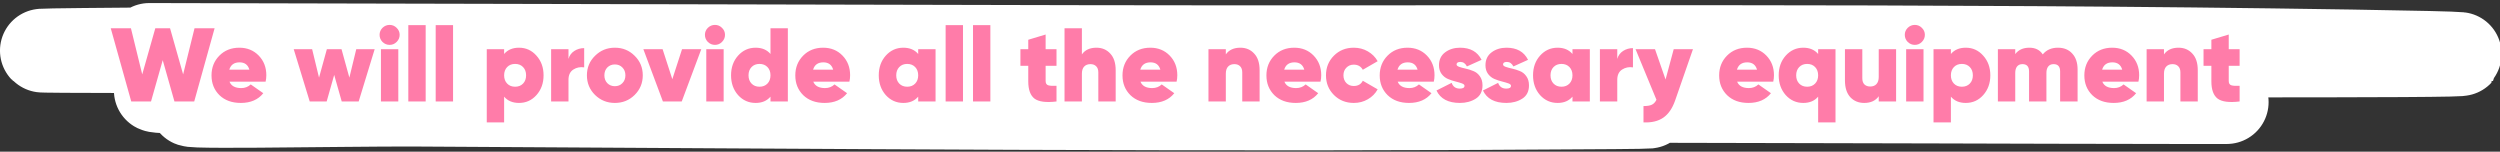
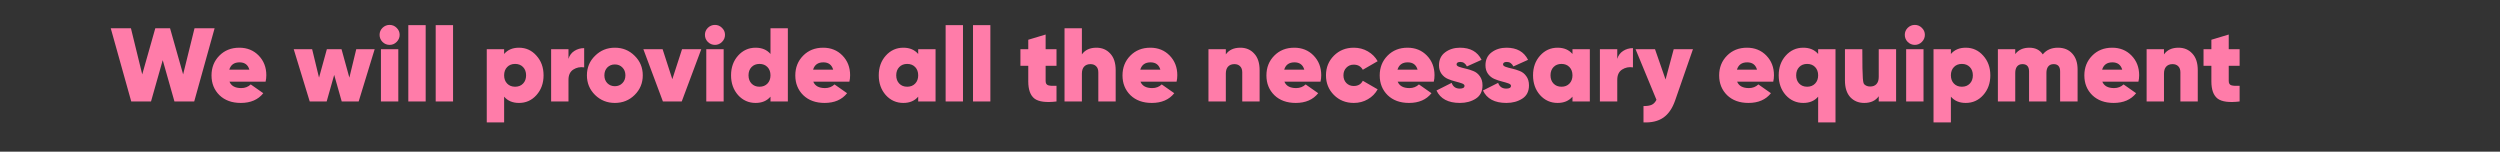
<svg xmlns="http://www.w3.org/2000/svg" width="478" height="29" viewBox="0 0 478 29" fill="none">
  <rect x="0" y="0" width="478" height="29" fill="#333333" stroke="none" />
-   <path d="M28.547 8.583C87.931 8.718 147.315 8.854 206.7 8.989C287.335 9.174 368.877 8.536 449.46 9.823C554.156 11.496 239.787 10.071 134.946 9.832C95.285 9.741 -23.648 9.961 15.964 9.532C69.014 8.958 122.578 9.391 175.674 9.45C190.439 9.466 227.449 9.515 245.506 9.609C254.907 9.658 265.337 9.755 246.998 9.836C184.446 10.114 121.815 9.802 59.249 9.659C52.924 9.645 46.597 9.603 40.272 9.616C24.139 9.648 72.542 9.741 88.675 9.838C152.246 10.22 216.427 10.444 279.723 12.342C343.344 14.249 151.703 12.067 87.815 12.826C0.74 13.861 436.383 15.423 349.228 15.966C291.345 16.326 233.346 16.041 175.445 15.96C170.975 15.954 116.874 15.837 105.719 16.025C98.307 16.15 120.264 16.937 127.679 17.081C196.215 18.409 264.999 18.847 333.655 19.228C372.566 19.444 450.771 19.549 417.88 19.532C399.103 19.522 385.824 19.459 369.797 19.422C312.403 19.291 255.008 19.142 197.614 19.029C181.551 18.997 133.842 17.974 149.424 19.031C168.735 20.341 189.224 19.418 209.128 19.558C242.292 19.793 341.743 20.252 308.597 20.512C232.387 21.111 155.72 20.437 79.483 20.017C65.976 19.943 26.153 20.791 38.97 19.701C49.929 18.769 62.069 19.726 73.62 19.752C120.063 19.858 166.533 20.038 212.965 19.819C217.445 19.797 221.936 19.806 226.399 19.71C234.187 19.542 210.763 19.574 202.944 19.544C152.706 19.353 102.332 19.245 52.193 18.194C45.101 18.046 24.147 17.404 31.193 17.168C39.598 16.887 65.039 16.856 56.568 16.723C48.634 16.598 39.633 16.966 31.941 16.304C25.554 15.753 44.854 15.18 51.561 15.175C159 15.096 266.516 15.665 373.963 15.911" stroke="white" stroke-width="16" stroke-linecap="round" />
-   <path d="M25.094 19.401L21.174 5.401H25.034L27.194 14.221L29.694 5.401H32.514L35.014 14.221L37.194 5.401H41.034L37.134 19.401H33.354L31.114 11.501L28.874 19.401H25.094ZM43.881 15.621C44.214 16.434 44.961 16.841 46.121 16.841C46.841 16.841 47.448 16.608 47.941 16.141L50.341 17.821C49.354 19.061 47.921 19.681 46.041 19.681C44.348 19.681 42.988 19.188 41.961 18.201C40.948 17.201 40.441 15.941 40.441 14.421C40.441 12.914 40.941 11.654 41.941 10.641C42.941 9.628 44.214 9.121 45.761 9.121C47.254 9.121 48.488 9.621 49.461 10.621C50.434 11.621 50.921 12.874 50.921 14.381C50.921 14.821 50.874 15.234 50.781 15.621H43.881ZM43.841 13.321H47.681C47.414 12.387 46.788 11.921 45.801 11.921C44.774 11.921 44.121 12.387 43.841 13.321ZM68.118 9.401H71.638L68.578 19.401H65.338L63.898 14.321L62.458 19.401H59.218L56.158 9.401H59.678L60.998 14.841L62.498 9.401H65.298L66.798 14.841L68.118 9.401ZM75.835 8.021C75.462 8.394 75.015 8.581 74.495 8.581C73.975 8.581 73.522 8.394 73.135 8.021C72.762 7.634 72.575 7.181 72.575 6.661C72.575 6.141 72.762 5.694 73.135 5.321C73.522 4.948 73.975 4.761 74.495 4.761C75.015 4.761 75.462 4.948 75.835 5.321C76.222 5.694 76.415 6.141 76.415 6.661C76.415 7.181 76.222 7.634 75.835 8.021ZM72.835 19.401V9.401H76.155V19.401H72.835ZM78.069 19.401V4.801H81.389V19.401H78.069ZM83.304 19.401V4.801H86.624V19.401H83.304ZM99.229 9.121C100.563 9.121 101.676 9.628 102.569 10.641C103.476 11.641 103.929 12.894 103.929 14.401C103.929 15.908 103.476 17.168 102.569 18.181C101.676 19.181 100.563 19.681 99.229 19.681C98.016 19.681 97.069 19.281 96.389 18.481V23.401H93.069V9.401H96.389V10.321C97.069 9.521 98.016 9.121 99.229 9.121ZM96.969 15.981C97.356 16.381 97.863 16.581 98.489 16.581C99.116 16.581 99.623 16.381 100.009 15.981C100.396 15.581 100.589 15.054 100.589 14.401C100.589 13.748 100.396 13.221 100.009 12.821C99.623 12.421 99.116 12.221 98.489 12.221C97.863 12.221 97.356 12.421 96.969 12.821C96.583 13.221 96.389 13.748 96.389 14.401C96.389 15.054 96.583 15.581 96.969 15.981ZM108.694 11.261C108.881 10.607 109.254 10.101 109.814 9.741C110.374 9.381 111.001 9.201 111.694 9.201V12.881C110.934 12.761 110.241 12.901 109.614 13.301C109.001 13.701 108.694 14.354 108.694 15.261V19.401H105.374V9.401H108.694V11.261ZM117.558 19.681C116.078 19.681 114.818 19.174 113.778 18.161C112.738 17.134 112.218 15.881 112.218 14.401C112.218 12.921 112.738 11.674 113.778 10.661C114.818 9.634 116.078 9.121 117.558 9.121C119.052 9.121 120.312 9.634 121.338 10.661C122.378 11.674 122.898 12.921 122.898 14.401C122.898 15.881 122.378 17.134 121.338 18.161C120.312 19.174 119.052 19.681 117.558 19.681ZM117.558 16.481C118.145 16.481 118.625 16.288 118.998 15.901C119.385 15.514 119.578 15.014 119.578 14.401C119.578 13.787 119.385 13.287 118.998 12.901C118.625 12.514 118.145 12.321 117.558 12.321C116.985 12.321 116.505 12.514 116.118 12.901C115.745 13.287 115.558 13.787 115.558 14.401C115.558 15.014 115.745 15.514 116.118 15.901C116.505 16.288 116.985 16.481 117.558 16.481ZM130.408 9.401H134.088L130.348 19.401H126.748L123.008 9.401H126.688L128.548 15.141L130.408 9.401ZM138.042 8.021C137.669 8.394 137.222 8.581 136.702 8.581C136.182 8.581 135.729 8.394 135.342 8.021C134.969 7.634 134.782 7.181 134.782 6.661C134.782 6.141 134.969 5.694 135.342 5.321C135.729 4.948 136.182 4.761 136.702 4.761C137.222 4.761 137.669 4.948 138.042 5.321C138.429 5.694 138.622 6.141 138.622 6.661C138.622 7.181 138.429 7.634 138.042 8.021ZM135.042 19.401V9.401H138.362V19.401H135.042ZM147.317 5.401H150.637V19.401H147.317V18.481C146.637 19.281 145.69 19.681 144.477 19.681C143.144 19.681 142.024 19.181 141.117 18.181C140.224 17.168 139.777 15.908 139.777 14.401C139.777 12.894 140.224 11.641 141.117 10.641C142.024 9.628 143.144 9.121 144.477 9.121C145.69 9.121 146.637 9.521 147.317 10.321V5.401ZM143.697 15.981C144.084 16.381 144.59 16.581 145.217 16.581C145.844 16.581 146.35 16.381 146.737 15.981C147.124 15.581 147.317 15.054 147.317 14.401C147.317 13.748 147.124 13.221 146.737 12.821C146.35 12.421 145.844 12.221 145.217 12.221C144.59 12.221 144.084 12.421 143.697 12.821C143.31 13.221 143.117 13.748 143.117 14.401C143.117 15.054 143.31 15.581 143.697 15.981ZM155.502 15.621C155.835 16.434 156.582 16.841 157.742 16.841C158.462 16.841 159.069 16.608 159.562 16.141L161.962 17.821C160.975 19.061 159.542 19.681 157.662 19.681C155.969 19.681 154.609 19.188 153.582 18.201C152.569 17.201 152.062 15.941 152.062 14.421C152.062 12.914 152.562 11.654 153.562 10.641C154.562 9.628 155.835 9.121 157.382 9.121C158.875 9.121 160.109 9.621 161.082 10.621C162.055 11.621 162.542 12.874 162.542 14.381C162.542 14.821 162.495 15.234 162.402 15.621H155.502ZM155.462 13.321H159.302C159.035 12.387 158.409 11.921 157.422 11.921C156.395 11.921 155.742 12.387 155.462 13.321ZM175.559 9.401H178.879V19.401H175.559V18.481C174.879 19.281 173.932 19.681 172.719 19.681C171.386 19.681 170.266 19.181 169.359 18.181C168.466 17.168 168.019 15.908 168.019 14.401C168.019 12.894 168.466 11.641 169.359 10.641C170.266 9.628 171.386 9.121 172.719 9.121C173.932 9.121 174.879 9.521 175.559 10.321V9.401ZM171.939 15.981C172.326 16.381 172.832 16.581 173.459 16.581C174.086 16.581 174.592 16.381 174.979 15.981C175.366 15.581 175.559 15.054 175.559 14.401C175.559 13.748 175.366 13.221 174.979 12.821C174.592 12.421 174.086 12.221 173.459 12.221C172.832 12.221 172.326 12.421 171.939 12.821C171.552 13.221 171.359 13.748 171.359 14.401C171.359 15.054 171.552 15.581 171.939 15.981ZM180.804 19.401V4.801H184.124V19.401H180.804ZM186.038 19.401V4.801H189.358V19.401H186.038ZM202.004 12.581H199.924V15.481C199.924 15.921 200.084 16.194 200.404 16.301C200.724 16.407 201.257 16.441 202.004 16.401V19.401C200.017 19.641 198.617 19.461 197.804 18.861C197.004 18.247 196.604 17.148 196.604 15.561V12.581H195.104V9.401H196.604V7.601L199.924 6.601V9.401H202.004V12.581ZM209.638 9.121C210.718 9.121 211.598 9.494 212.278 10.241C212.971 10.974 213.318 12.034 213.318 13.421V19.401H209.998V13.841C209.998 13.321 209.858 12.928 209.578 12.661C209.311 12.394 208.951 12.261 208.498 12.261C207.978 12.261 207.571 12.421 207.278 12.741C206.998 13.047 206.858 13.494 206.858 14.081V19.401H203.538V5.401H206.858V10.401C207.458 9.548 208.385 9.121 209.638 9.121ZM218.061 15.621C218.394 16.434 219.141 16.841 220.301 16.841C221.021 16.841 221.627 16.608 222.121 16.141L224.521 17.821C223.534 19.061 222.101 19.681 220.221 19.681C218.527 19.681 217.167 19.188 216.141 18.201C215.127 17.201 214.621 15.941 214.621 14.421C214.621 12.914 215.121 11.654 216.121 10.641C217.121 9.628 218.394 9.121 219.941 9.121C221.434 9.121 222.667 9.621 223.641 10.621C224.614 11.621 225.101 12.874 225.101 14.381C225.101 14.821 225.054 15.234 224.961 15.621H218.061ZM218.021 13.321H221.861C221.594 12.387 220.967 11.921 219.981 11.921C218.954 11.921 218.301 12.387 218.021 13.321ZM237.158 9.121C238.238 9.121 239.118 9.494 239.798 10.241C240.491 10.974 240.838 12.034 240.838 13.421V19.401H237.518V13.841C237.518 13.321 237.378 12.928 237.098 12.661C236.831 12.394 236.471 12.261 236.018 12.261C235.498 12.261 235.091 12.421 234.798 12.741C234.518 13.047 234.378 13.494 234.378 14.081V19.401H231.058V9.401H234.378V10.401C234.978 9.548 235.904 9.121 237.158 9.121ZM245.58 15.621C245.913 16.434 246.66 16.841 247.82 16.841C248.54 16.841 249.147 16.608 249.64 16.141L252.04 17.821C251.053 19.061 249.62 19.681 247.74 19.681C246.047 19.681 244.687 19.188 243.66 18.201C242.647 17.201 242.14 15.941 242.14 14.421C242.14 12.914 242.64 11.654 243.64 10.641C244.64 9.628 245.913 9.121 247.46 9.121C248.953 9.121 250.187 9.621 251.16 10.621C252.133 11.621 252.62 12.874 252.62 14.381C252.62 14.821 252.573 15.234 252.48 15.621H245.58ZM245.54 13.321H249.38C249.113 12.387 248.487 11.921 247.5 11.921C246.473 11.921 245.82 12.387 245.54 13.321ZM258.847 19.681C257.327 19.681 256.06 19.174 255.047 18.161C254.034 17.148 253.527 15.894 253.527 14.401C253.527 12.908 254.034 11.654 255.047 10.641C256.06 9.628 257.327 9.121 258.847 9.121C259.834 9.121 260.727 9.354 261.527 9.821C262.34 10.287 262.967 10.914 263.407 11.701L260.567 13.341C260.207 12.688 259.627 12.361 258.827 12.361C258.267 12.361 257.8 12.554 257.427 12.941C257.054 13.314 256.867 13.801 256.867 14.401C256.867 15.001 257.054 15.494 257.427 15.881C257.8 16.254 258.267 16.441 258.827 16.441C259.654 16.441 260.234 16.108 260.567 15.441L263.407 17.081C262.967 17.881 262.34 18.514 261.527 18.981C260.727 19.448 259.834 19.681 258.847 19.681ZM267.24 15.621C267.574 16.434 268.32 16.841 269.48 16.841C270.2 16.841 270.807 16.608 271.3 16.141L273.7 17.821C272.714 19.061 271.28 19.681 269.4 19.681C267.707 19.681 266.347 19.188 265.32 18.201C264.307 17.201 263.8 15.941 263.8 14.421C263.8 12.914 264.3 11.654 265.3 10.641C266.3 9.628 267.574 9.121 269.12 9.121C270.614 9.121 271.847 9.621 272.82 10.621C273.794 11.621 274.28 12.874 274.28 14.381C274.28 14.821 274.234 15.234 274.14 15.621H267.24ZM267.2 13.321H271.04C270.774 12.387 270.147 11.921 269.16 11.921C268.134 11.921 267.48 12.387 267.2 13.321ZM278.495 12.321C278.495 12.508 278.662 12.661 278.995 12.781C279.342 12.901 279.755 13.014 280.235 13.121C280.729 13.227 281.215 13.381 281.695 13.581C282.189 13.768 282.602 14.094 282.935 14.561C283.282 15.027 283.455 15.614 283.455 16.321C283.455 17.468 283.029 18.314 282.175 18.861C281.322 19.407 280.309 19.681 279.135 19.681C276.895 19.681 275.402 18.887 274.655 17.301L277.555 15.841C277.809 16.574 278.329 16.941 279.115 16.941C279.715 16.941 280.015 16.761 280.015 16.401C280.015 16.214 279.849 16.061 279.515 15.941C279.182 15.821 278.775 15.701 278.295 15.581C277.815 15.461 277.335 15.301 276.855 15.101C276.375 14.901 275.969 14.581 275.635 14.141C275.302 13.688 275.135 13.134 275.135 12.481C275.135 11.414 275.529 10.588 276.315 10.001C277.102 9.414 278.049 9.121 279.155 9.121C281.129 9.121 282.502 9.894 283.275 11.441L280.475 12.701C280.182 12.127 279.769 11.841 279.235 11.841C278.742 11.841 278.495 12.001 278.495 12.321ZM287.382 12.321C287.382 12.508 287.549 12.661 287.882 12.781C288.229 12.901 288.642 13.014 289.122 13.121C289.616 13.227 290.102 13.381 290.582 13.581C291.076 13.768 291.489 14.094 291.822 14.561C292.169 15.027 292.342 15.614 292.342 16.321C292.342 17.468 291.916 18.314 291.062 18.861C290.209 19.407 289.196 19.681 288.022 19.681C285.782 19.681 284.289 18.887 283.542 17.301L286.442 15.841C286.696 16.574 287.216 16.941 288.002 16.941C288.602 16.941 288.902 16.761 288.902 16.401C288.902 16.214 288.736 16.061 288.402 15.941C288.069 15.821 287.662 15.701 287.182 15.581C286.702 15.461 286.222 15.301 285.742 15.101C285.262 14.901 284.856 14.581 284.522 14.141C284.189 13.688 284.022 13.134 284.022 12.481C284.022 11.414 284.416 10.588 285.202 10.001C285.989 9.414 286.936 9.121 288.042 9.121C290.016 9.121 291.389 9.894 292.162 11.441L289.362 12.701C289.069 12.127 288.656 11.841 288.122 11.841C287.629 11.841 287.382 12.001 287.382 12.321ZM300.657 9.401H303.977V19.401H300.657V18.481C299.977 19.281 299.03 19.681 297.817 19.681C296.483 19.681 295.363 19.181 294.457 18.181C293.563 17.168 293.117 15.908 293.117 14.401C293.117 12.894 293.563 11.641 294.457 10.641C295.363 9.628 296.483 9.121 297.817 9.121C299.03 9.121 299.977 9.521 300.657 10.321V9.401ZM297.037 15.981C297.423 16.381 297.93 16.581 298.557 16.581C299.183 16.581 299.69 16.381 300.077 15.981C300.463 15.581 300.657 15.054 300.657 14.401C300.657 13.748 300.463 13.221 300.077 12.821C299.69 12.421 299.183 12.221 298.557 12.221C297.93 12.221 297.423 12.421 297.037 12.821C296.65 13.221 296.457 13.748 296.457 14.401C296.457 15.054 296.65 15.581 297.037 15.981ZM309.221 11.261C309.408 10.607 309.781 10.101 310.341 9.741C310.901 9.381 311.528 9.201 312.221 9.201V12.881C311.461 12.761 310.768 12.901 310.141 13.301C309.528 13.701 309.221 14.354 309.221 15.261V19.401H305.901V9.401H309.221V11.261ZM320.015 9.401H323.695L320.275 19.241C319.742 20.747 318.988 21.834 318.015 22.501C317.042 23.168 315.782 23.468 314.235 23.401V20.281C314.942 20.281 315.475 20.194 315.835 20.021C316.195 19.848 316.488 19.534 316.715 19.081L312.715 9.401H316.435L318.455 15.201L320.015 9.401ZM332.143 15.621C332.476 16.434 333.223 16.841 334.383 16.841C335.103 16.841 335.709 16.608 336.203 16.141L338.603 17.821C337.616 19.061 336.183 19.681 334.303 19.681C332.609 19.681 331.249 19.188 330.223 18.201C329.209 17.201 328.703 15.941 328.703 14.421C328.703 12.914 329.203 11.654 330.203 10.641C331.203 9.628 332.476 9.121 334.023 9.121C335.516 9.121 336.749 9.621 337.723 10.621C338.696 11.621 339.183 12.874 339.183 14.381C339.183 14.821 339.136 15.234 339.043 15.621H332.143ZM332.103 13.321H335.943C335.676 12.387 335.049 11.921 334.063 11.921C333.036 11.921 332.383 12.387 332.103 13.321ZM347.629 9.401H350.949V23.401H347.629V18.481C346.949 19.281 346.003 19.681 344.789 19.681C343.456 19.681 342.336 19.181 341.429 18.181C340.536 17.168 340.089 15.908 340.089 14.401C340.089 12.894 340.536 11.641 341.429 10.641C342.336 9.628 343.456 9.121 344.789 9.121C346.003 9.121 346.949 9.521 347.629 10.321V9.401ZM344.009 15.981C344.396 16.381 344.903 16.581 345.529 16.581C346.156 16.581 346.663 16.381 347.049 15.981C347.436 15.581 347.629 15.054 347.629 14.401C347.629 13.748 347.436 13.221 347.049 12.821C346.663 12.421 346.156 12.221 345.529 12.221C344.903 12.221 344.396 12.421 344.009 12.821C343.623 13.221 343.429 13.748 343.429 14.401C343.429 15.054 343.623 15.581 344.009 15.981ZM359.214 9.401H362.534V19.401H359.214V18.401C358.614 19.254 357.687 19.681 356.434 19.681C355.354 19.681 354.467 19.314 353.774 18.581C353.094 17.834 352.754 16.767 352.754 15.381V9.401H356.074V14.961C356.074 15.481 356.207 15.874 356.474 16.141C356.754 16.407 357.121 16.541 357.574 16.541C358.094 16.541 358.494 16.387 358.774 16.081C359.067 15.761 359.214 15.307 359.214 14.721V9.401ZM367.456 8.021C367.083 8.394 366.636 8.581 366.116 8.581C365.596 8.581 365.143 8.394 364.756 8.021C364.383 7.634 364.196 7.181 364.196 6.661C364.196 6.141 364.383 5.694 364.756 5.321C365.143 4.948 365.596 4.761 366.116 4.761C366.636 4.761 367.083 4.948 367.456 5.321C367.843 5.694 368.036 6.141 368.036 6.661C368.036 7.181 367.843 7.634 367.456 8.021ZM364.456 19.401V9.401H367.776V19.401H364.456ZM375.85 9.121C377.184 9.121 378.297 9.628 379.19 10.641C380.097 11.641 380.55 12.894 380.55 14.401C380.55 15.908 380.097 17.168 379.19 18.181C378.297 19.181 377.184 19.681 375.85 19.681C374.637 19.681 373.69 19.281 373.01 18.481V23.401H369.69V9.401H373.01V10.321C373.69 9.521 374.637 9.121 375.85 9.121ZM373.59 15.981C373.977 16.381 374.484 16.581 375.11 16.581C375.737 16.581 376.244 16.381 376.63 15.981C377.017 15.581 377.21 15.054 377.21 14.401C377.21 13.748 377.017 13.221 376.63 12.821C376.244 12.421 375.737 12.221 375.11 12.221C374.484 12.221 373.977 12.421 373.59 12.821C373.204 13.221 373.01 13.748 373.01 14.401C373.01 15.054 373.204 15.581 373.59 15.981ZM393.475 9.121C394.635 9.121 395.548 9.494 396.215 10.241C396.895 10.974 397.235 11.988 397.235 13.281V19.401H393.895V13.661C393.895 12.727 393.482 12.261 392.655 12.261C392.202 12.261 391.855 12.414 391.615 12.721C391.388 13.014 391.275 13.421 391.275 13.941V19.401H387.955V13.661C387.955 12.727 387.535 12.261 386.695 12.261C386.242 12.261 385.895 12.414 385.655 12.721C385.428 13.014 385.315 13.421 385.315 13.941V19.401H381.995V9.401H385.315V10.341C385.928 9.528 386.828 9.121 388.015 9.121C389.162 9.121 390.015 9.548 390.575 10.401C391.268 9.548 392.235 9.121 393.475 9.121ZM401.967 15.621C402.3 16.434 403.047 16.841 404.207 16.841C404.927 16.841 405.534 16.608 406.027 16.141L408.427 17.821C407.44 19.061 406.007 19.681 404.127 19.681C402.434 19.681 401.074 19.188 400.047 18.201C399.034 17.201 398.527 15.941 398.527 14.421C398.527 12.914 399.027 11.654 400.027 10.641C401.027 9.628 402.3 9.121 403.847 9.121C405.34 9.121 406.574 9.621 407.547 10.621C408.52 11.621 409.007 12.874 409.007 14.381C409.007 14.821 408.96 15.234 408.867 15.621H401.967ZM401.927 13.321H405.767C405.5 12.387 404.874 11.921 403.887 11.921C402.86 11.921 402.207 12.387 401.927 13.321ZM416.533 9.121C417.613 9.121 418.493 9.494 419.173 10.241C419.866 10.974 420.213 12.034 420.213 13.421V19.401H416.893V13.841C416.893 13.321 416.753 12.928 416.473 12.661C416.206 12.394 415.846 12.261 415.393 12.261C414.873 12.261 414.466 12.421 414.173 12.741C413.893 13.047 413.753 13.494 413.753 14.081V19.401H410.433V9.401H413.753V10.401C414.353 9.548 415.279 9.121 416.533 9.121ZM428.215 12.581H426.135V15.481C426.135 15.921 426.295 16.194 426.615 16.301C426.935 16.407 427.468 16.441 428.215 16.401V19.401C426.228 19.641 424.828 19.461 424.015 18.861C423.215 18.247 422.815 17.148 422.815 15.561V12.581H421.315V9.401H422.815V7.601L426.135 6.601V9.401H428.215V12.581Z" fill="#FF7CA9" />
+   <path d="M25.094 19.401L21.174 5.401H25.034L27.194 14.221L29.694 5.401H32.514L35.014 14.221L37.194 5.401H41.034L37.134 19.401H33.354L31.114 11.501L28.874 19.401H25.094ZM43.881 15.621C44.214 16.434 44.961 16.841 46.121 16.841C46.841 16.841 47.448 16.608 47.941 16.141L50.341 17.821C49.354 19.061 47.921 19.681 46.041 19.681C44.348 19.681 42.988 19.188 41.961 18.201C40.948 17.201 40.441 15.941 40.441 14.421C40.441 12.914 40.941 11.654 41.941 10.641C42.941 9.628 44.214 9.121 45.761 9.121C47.254 9.121 48.488 9.621 49.461 10.621C50.434 11.621 50.921 12.874 50.921 14.381C50.921 14.821 50.874 15.234 50.781 15.621H43.881ZM43.841 13.321H47.681C47.414 12.387 46.788 11.921 45.801 11.921C44.774 11.921 44.121 12.387 43.841 13.321ZM68.118 9.401H71.638L68.578 19.401H65.338L63.898 14.321L62.458 19.401H59.218L56.158 9.401H59.678L60.998 14.841L62.498 9.401H65.298L66.798 14.841L68.118 9.401ZM75.835 8.021C75.462 8.394 75.015 8.581 74.495 8.581C73.975 8.581 73.522 8.394 73.135 8.021C72.762 7.634 72.575 7.181 72.575 6.661C72.575 6.141 72.762 5.694 73.135 5.321C73.522 4.948 73.975 4.761 74.495 4.761C75.015 4.761 75.462 4.948 75.835 5.321C76.222 5.694 76.415 6.141 76.415 6.661C76.415 7.181 76.222 7.634 75.835 8.021ZM72.835 19.401V9.401H76.155V19.401H72.835ZM78.069 19.401V4.801H81.389V19.401H78.069ZM83.304 19.401V4.801H86.624V19.401H83.304ZM99.229 9.121C100.563 9.121 101.676 9.628 102.569 10.641C103.476 11.641 103.929 12.894 103.929 14.401C103.929 15.908 103.476 17.168 102.569 18.181C101.676 19.181 100.563 19.681 99.229 19.681C98.016 19.681 97.069 19.281 96.389 18.481V23.401H93.069V9.401H96.389V10.321C97.069 9.521 98.016 9.121 99.229 9.121ZM96.969 15.981C97.356 16.381 97.863 16.581 98.489 16.581C99.116 16.581 99.623 16.381 100.009 15.981C100.396 15.581 100.589 15.054 100.589 14.401C100.589 13.748 100.396 13.221 100.009 12.821C99.623 12.421 99.116 12.221 98.489 12.221C97.863 12.221 97.356 12.421 96.969 12.821C96.583 13.221 96.389 13.748 96.389 14.401C96.389 15.054 96.583 15.581 96.969 15.981ZM108.694 11.261C108.881 10.607 109.254 10.101 109.814 9.741C110.374 9.381 111.001 9.201 111.694 9.201V12.881C110.934 12.761 110.241 12.901 109.614 13.301C109.001 13.701 108.694 14.354 108.694 15.261V19.401H105.374V9.401H108.694V11.261ZM117.558 19.681C116.078 19.681 114.818 19.174 113.778 18.161C112.738 17.134 112.218 15.881 112.218 14.401C112.218 12.921 112.738 11.674 113.778 10.661C114.818 9.634 116.078 9.121 117.558 9.121C119.052 9.121 120.312 9.634 121.338 10.661C122.378 11.674 122.898 12.921 122.898 14.401C122.898 15.881 122.378 17.134 121.338 18.161C120.312 19.174 119.052 19.681 117.558 19.681ZM117.558 16.481C118.145 16.481 118.625 16.288 118.998 15.901C119.385 15.514 119.578 15.014 119.578 14.401C119.578 13.787 119.385 13.287 118.998 12.901C118.625 12.514 118.145 12.321 117.558 12.321C116.985 12.321 116.505 12.514 116.118 12.901C115.745 13.287 115.558 13.787 115.558 14.401C115.558 15.014 115.745 15.514 116.118 15.901C116.505 16.288 116.985 16.481 117.558 16.481ZM130.408 9.401H134.088L130.348 19.401H126.748L123.008 9.401H126.688L128.548 15.141L130.408 9.401ZM138.042 8.021C137.669 8.394 137.222 8.581 136.702 8.581C136.182 8.581 135.729 8.394 135.342 8.021C134.969 7.634 134.782 7.181 134.782 6.661C134.782 6.141 134.969 5.694 135.342 5.321C135.729 4.948 136.182 4.761 136.702 4.761C137.222 4.761 137.669 4.948 138.042 5.321C138.429 5.694 138.622 6.141 138.622 6.661C138.622 7.181 138.429 7.634 138.042 8.021ZM135.042 19.401V9.401H138.362V19.401H135.042ZM147.317 5.401H150.637V19.401H147.317V18.481C146.637 19.281 145.69 19.681 144.477 19.681C143.144 19.681 142.024 19.181 141.117 18.181C140.224 17.168 139.777 15.908 139.777 14.401C139.777 12.894 140.224 11.641 141.117 10.641C142.024 9.628 143.144 9.121 144.477 9.121C145.69 9.121 146.637 9.521 147.317 10.321V5.401ZM143.697 15.981C144.084 16.381 144.59 16.581 145.217 16.581C145.844 16.581 146.35 16.381 146.737 15.981C147.124 15.581 147.317 15.054 147.317 14.401C147.317 13.748 147.124 13.221 146.737 12.821C146.35 12.421 145.844 12.221 145.217 12.221C144.59 12.221 144.084 12.421 143.697 12.821C143.31 13.221 143.117 13.748 143.117 14.401C143.117 15.054 143.31 15.581 143.697 15.981ZM155.502 15.621C155.835 16.434 156.582 16.841 157.742 16.841C158.462 16.841 159.069 16.608 159.562 16.141L161.962 17.821C160.975 19.061 159.542 19.681 157.662 19.681C155.969 19.681 154.609 19.188 153.582 18.201C152.569 17.201 152.062 15.941 152.062 14.421C152.062 12.914 152.562 11.654 153.562 10.641C154.562 9.628 155.835 9.121 157.382 9.121C158.875 9.121 160.109 9.621 161.082 10.621C162.055 11.621 162.542 12.874 162.542 14.381C162.542 14.821 162.495 15.234 162.402 15.621H155.502ZM155.462 13.321H159.302C159.035 12.387 158.409 11.921 157.422 11.921C156.395 11.921 155.742 12.387 155.462 13.321ZM175.559 9.401H178.879V19.401H175.559V18.481C174.879 19.281 173.932 19.681 172.719 19.681C171.386 19.681 170.266 19.181 169.359 18.181C168.466 17.168 168.019 15.908 168.019 14.401C168.019 12.894 168.466 11.641 169.359 10.641C170.266 9.628 171.386 9.121 172.719 9.121C173.932 9.121 174.879 9.521 175.559 10.321V9.401ZM171.939 15.981C172.326 16.381 172.832 16.581 173.459 16.581C174.086 16.581 174.592 16.381 174.979 15.981C175.366 15.581 175.559 15.054 175.559 14.401C175.559 13.748 175.366 13.221 174.979 12.821C174.592 12.421 174.086 12.221 173.459 12.221C172.832 12.221 172.326 12.421 171.939 12.821C171.552 13.221 171.359 13.748 171.359 14.401C171.359 15.054 171.552 15.581 171.939 15.981ZM180.804 19.401V4.801H184.124V19.401H180.804ZM186.038 19.401V4.801H189.358V19.401H186.038ZM202.004 12.581H199.924V15.481C199.924 15.921 200.084 16.194 200.404 16.301C200.724 16.407 201.257 16.441 202.004 16.401V19.401C200.017 19.641 198.617 19.461 197.804 18.861C197.004 18.247 196.604 17.148 196.604 15.561V12.581H195.104V9.401H196.604V7.601L199.924 6.601V9.401H202.004V12.581ZM209.638 9.121C210.718 9.121 211.598 9.494 212.278 10.241C212.971 10.974 213.318 12.034 213.318 13.421V19.401H209.998V13.841C209.998 13.321 209.858 12.928 209.578 12.661C209.311 12.394 208.951 12.261 208.498 12.261C207.978 12.261 207.571 12.421 207.278 12.741C206.998 13.047 206.858 13.494 206.858 14.081V19.401H203.538V5.401H206.858V10.401C207.458 9.548 208.385 9.121 209.638 9.121ZM218.061 15.621C218.394 16.434 219.141 16.841 220.301 16.841C221.021 16.841 221.627 16.608 222.121 16.141L224.521 17.821C223.534 19.061 222.101 19.681 220.221 19.681C218.527 19.681 217.167 19.188 216.141 18.201C215.127 17.201 214.621 15.941 214.621 14.421C214.621 12.914 215.121 11.654 216.121 10.641C217.121 9.628 218.394 9.121 219.941 9.121C221.434 9.121 222.667 9.621 223.641 10.621C224.614 11.621 225.101 12.874 225.101 14.381C225.101 14.821 225.054 15.234 224.961 15.621H218.061ZM218.021 13.321H221.861C221.594 12.387 220.967 11.921 219.981 11.921C218.954 11.921 218.301 12.387 218.021 13.321ZM237.158 9.121C238.238 9.121 239.118 9.494 239.798 10.241C240.491 10.974 240.838 12.034 240.838 13.421V19.401H237.518V13.841C237.518 13.321 237.378 12.928 237.098 12.661C236.831 12.394 236.471 12.261 236.018 12.261C235.498 12.261 235.091 12.421 234.798 12.741C234.518 13.047 234.378 13.494 234.378 14.081V19.401H231.058V9.401H234.378V10.401C234.978 9.548 235.904 9.121 237.158 9.121ZM245.58 15.621C245.913 16.434 246.66 16.841 247.82 16.841C248.54 16.841 249.147 16.608 249.64 16.141L252.04 17.821C251.053 19.061 249.62 19.681 247.74 19.681C246.047 19.681 244.687 19.188 243.66 18.201C242.647 17.201 242.14 15.941 242.14 14.421C242.14 12.914 242.64 11.654 243.64 10.641C244.64 9.628 245.913 9.121 247.46 9.121C248.953 9.121 250.187 9.621 251.16 10.621C252.133 11.621 252.62 12.874 252.62 14.381C252.62 14.821 252.573 15.234 252.48 15.621H245.58ZM245.54 13.321H249.38C249.113 12.387 248.487 11.921 247.5 11.921C246.473 11.921 245.82 12.387 245.54 13.321ZM258.847 19.681C257.327 19.681 256.06 19.174 255.047 18.161C254.034 17.148 253.527 15.894 253.527 14.401C253.527 12.908 254.034 11.654 255.047 10.641C256.06 9.628 257.327 9.121 258.847 9.121C259.834 9.121 260.727 9.354 261.527 9.821C262.34 10.287 262.967 10.914 263.407 11.701L260.567 13.341C260.207 12.688 259.627 12.361 258.827 12.361C258.267 12.361 257.8 12.554 257.427 12.941C257.054 13.314 256.867 13.801 256.867 14.401C256.867 15.001 257.054 15.494 257.427 15.881C257.8 16.254 258.267 16.441 258.827 16.441C259.654 16.441 260.234 16.108 260.567 15.441L263.407 17.081C262.967 17.881 262.34 18.514 261.527 18.981C260.727 19.448 259.834 19.681 258.847 19.681ZM267.24 15.621C267.574 16.434 268.32 16.841 269.48 16.841C270.2 16.841 270.807 16.608 271.3 16.141L273.7 17.821C272.714 19.061 271.28 19.681 269.4 19.681C267.707 19.681 266.347 19.188 265.32 18.201C264.307 17.201 263.8 15.941 263.8 14.421C263.8 12.914 264.3 11.654 265.3 10.641C266.3 9.628 267.574 9.121 269.12 9.121C270.614 9.121 271.847 9.621 272.82 10.621C273.794 11.621 274.28 12.874 274.28 14.381C274.28 14.821 274.234 15.234 274.14 15.621H267.24ZM267.2 13.321H271.04C270.774 12.387 270.147 11.921 269.16 11.921C268.134 11.921 267.48 12.387 267.2 13.321ZM278.495 12.321C278.495 12.508 278.662 12.661 278.995 12.781C279.342 12.901 279.755 13.014 280.235 13.121C280.729 13.227 281.215 13.381 281.695 13.581C282.189 13.768 282.602 14.094 282.935 14.561C283.282 15.027 283.455 15.614 283.455 16.321C283.455 17.468 283.029 18.314 282.175 18.861C281.322 19.407 280.309 19.681 279.135 19.681C276.895 19.681 275.402 18.887 274.655 17.301L277.555 15.841C277.809 16.574 278.329 16.941 279.115 16.941C279.715 16.941 280.015 16.761 280.015 16.401C280.015 16.214 279.849 16.061 279.515 15.941C279.182 15.821 278.775 15.701 278.295 15.581C277.815 15.461 277.335 15.301 276.855 15.101C276.375 14.901 275.969 14.581 275.635 14.141C275.302 13.688 275.135 13.134 275.135 12.481C275.135 11.414 275.529 10.588 276.315 10.001C277.102 9.414 278.049 9.121 279.155 9.121C281.129 9.121 282.502 9.894 283.275 11.441L280.475 12.701C280.182 12.127 279.769 11.841 279.235 11.841C278.742 11.841 278.495 12.001 278.495 12.321ZM287.382 12.321C287.382 12.508 287.549 12.661 287.882 12.781C288.229 12.901 288.642 13.014 289.122 13.121C289.616 13.227 290.102 13.381 290.582 13.581C291.076 13.768 291.489 14.094 291.822 14.561C292.169 15.027 292.342 15.614 292.342 16.321C292.342 17.468 291.916 18.314 291.062 18.861C290.209 19.407 289.196 19.681 288.022 19.681C285.782 19.681 284.289 18.887 283.542 17.301L286.442 15.841C286.696 16.574 287.216 16.941 288.002 16.941C288.602 16.941 288.902 16.761 288.902 16.401C288.902 16.214 288.736 16.061 288.402 15.941C288.069 15.821 287.662 15.701 287.182 15.581C286.702 15.461 286.222 15.301 285.742 15.101C285.262 14.901 284.856 14.581 284.522 14.141C284.189 13.688 284.022 13.134 284.022 12.481C284.022 11.414 284.416 10.588 285.202 10.001C285.989 9.414 286.936 9.121 288.042 9.121C290.016 9.121 291.389 9.894 292.162 11.441L289.362 12.701C289.069 12.127 288.656 11.841 288.122 11.841C287.629 11.841 287.382 12.001 287.382 12.321ZM300.657 9.401H303.977V19.401H300.657V18.481C299.977 19.281 299.03 19.681 297.817 19.681C296.483 19.681 295.363 19.181 294.457 18.181C293.563 17.168 293.117 15.908 293.117 14.401C293.117 12.894 293.563 11.641 294.457 10.641C295.363 9.628 296.483 9.121 297.817 9.121C299.03 9.121 299.977 9.521 300.657 10.321V9.401ZM297.037 15.981C297.423 16.381 297.93 16.581 298.557 16.581C299.183 16.581 299.69 16.381 300.077 15.981C300.463 15.581 300.657 15.054 300.657 14.401C300.657 13.748 300.463 13.221 300.077 12.821C299.69 12.421 299.183 12.221 298.557 12.221C297.93 12.221 297.423 12.421 297.037 12.821C296.65 13.221 296.457 13.748 296.457 14.401C296.457 15.054 296.65 15.581 297.037 15.981ZM309.221 11.261C309.408 10.607 309.781 10.101 310.341 9.741C310.901 9.381 311.528 9.201 312.221 9.201V12.881C311.461 12.761 310.768 12.901 310.141 13.301C309.528 13.701 309.221 14.354 309.221 15.261V19.401H305.901V9.401H309.221V11.261ZM320.015 9.401H323.695L320.275 19.241C319.742 20.747 318.988 21.834 318.015 22.501C317.042 23.168 315.782 23.468 314.235 23.401V20.281C314.942 20.281 315.475 20.194 315.835 20.021C316.195 19.848 316.488 19.534 316.715 19.081L312.715 9.401H316.435L318.455 15.201L320.015 9.401ZM332.143 15.621C332.476 16.434 333.223 16.841 334.383 16.841C335.103 16.841 335.709 16.608 336.203 16.141L338.603 17.821C337.616 19.061 336.183 19.681 334.303 19.681C332.609 19.681 331.249 19.188 330.223 18.201C329.209 17.201 328.703 15.941 328.703 14.421C328.703 12.914 329.203 11.654 330.203 10.641C331.203 9.628 332.476 9.121 334.023 9.121C335.516 9.121 336.749 9.621 337.723 10.621C338.696 11.621 339.183 12.874 339.183 14.381C339.183 14.821 339.136 15.234 339.043 15.621H332.143ZM332.103 13.321H335.943C335.676 12.387 335.049 11.921 334.063 11.921C333.036 11.921 332.383 12.387 332.103 13.321ZM347.629 9.401H350.949V23.401H347.629V18.481C346.949 19.281 346.003 19.681 344.789 19.681C343.456 19.681 342.336 19.181 341.429 18.181C340.536 17.168 340.089 15.908 340.089 14.401C340.089 12.894 340.536 11.641 341.429 10.641C342.336 9.628 343.456 9.121 344.789 9.121C346.003 9.121 346.949 9.521 347.629 10.321V9.401ZM344.009 15.981C344.396 16.381 344.903 16.581 345.529 16.581C346.156 16.581 346.663 16.381 347.049 15.981C347.436 15.581 347.629 15.054 347.629 14.401C347.629 13.748 347.436 13.221 347.049 12.821C346.663 12.421 346.156 12.221 345.529 12.221C344.903 12.221 344.396 12.421 344.009 12.821C343.623 13.221 343.429 13.748 343.429 14.401C343.429 15.054 343.623 15.581 344.009 15.981ZM359.214 9.401H362.534V19.401H359.214V18.401C358.614 19.254 357.687 19.681 356.434 19.681C355.354 19.681 354.467 19.314 353.774 18.581C353.094 17.834 352.754 16.767 352.754 15.381V9.401H356.074C356.074 15.481 356.207 15.874 356.474 16.141C356.754 16.407 357.121 16.541 357.574 16.541C358.094 16.541 358.494 16.387 358.774 16.081C359.067 15.761 359.214 15.307 359.214 14.721V9.401ZM367.456 8.021C367.083 8.394 366.636 8.581 366.116 8.581C365.596 8.581 365.143 8.394 364.756 8.021C364.383 7.634 364.196 7.181 364.196 6.661C364.196 6.141 364.383 5.694 364.756 5.321C365.143 4.948 365.596 4.761 366.116 4.761C366.636 4.761 367.083 4.948 367.456 5.321C367.843 5.694 368.036 6.141 368.036 6.661C368.036 7.181 367.843 7.634 367.456 8.021ZM364.456 19.401V9.401H367.776V19.401H364.456ZM375.85 9.121C377.184 9.121 378.297 9.628 379.19 10.641C380.097 11.641 380.55 12.894 380.55 14.401C380.55 15.908 380.097 17.168 379.19 18.181C378.297 19.181 377.184 19.681 375.85 19.681C374.637 19.681 373.69 19.281 373.01 18.481V23.401H369.69V9.401H373.01V10.321C373.69 9.521 374.637 9.121 375.85 9.121ZM373.59 15.981C373.977 16.381 374.484 16.581 375.11 16.581C375.737 16.581 376.244 16.381 376.63 15.981C377.017 15.581 377.21 15.054 377.21 14.401C377.21 13.748 377.017 13.221 376.63 12.821C376.244 12.421 375.737 12.221 375.11 12.221C374.484 12.221 373.977 12.421 373.59 12.821C373.204 13.221 373.01 13.748 373.01 14.401C373.01 15.054 373.204 15.581 373.59 15.981ZM393.475 9.121C394.635 9.121 395.548 9.494 396.215 10.241C396.895 10.974 397.235 11.988 397.235 13.281V19.401H393.895V13.661C393.895 12.727 393.482 12.261 392.655 12.261C392.202 12.261 391.855 12.414 391.615 12.721C391.388 13.014 391.275 13.421 391.275 13.941V19.401H387.955V13.661C387.955 12.727 387.535 12.261 386.695 12.261C386.242 12.261 385.895 12.414 385.655 12.721C385.428 13.014 385.315 13.421 385.315 13.941V19.401H381.995V9.401H385.315V10.341C385.928 9.528 386.828 9.121 388.015 9.121C389.162 9.121 390.015 9.548 390.575 10.401C391.268 9.548 392.235 9.121 393.475 9.121ZM401.967 15.621C402.3 16.434 403.047 16.841 404.207 16.841C404.927 16.841 405.534 16.608 406.027 16.141L408.427 17.821C407.44 19.061 406.007 19.681 404.127 19.681C402.434 19.681 401.074 19.188 400.047 18.201C399.034 17.201 398.527 15.941 398.527 14.421C398.527 12.914 399.027 11.654 400.027 10.641C401.027 9.628 402.3 9.121 403.847 9.121C405.34 9.121 406.574 9.621 407.547 10.621C408.52 11.621 409.007 12.874 409.007 14.381C409.007 14.821 408.96 15.234 408.867 15.621H401.967ZM401.927 13.321H405.767C405.5 12.387 404.874 11.921 403.887 11.921C402.86 11.921 402.207 12.387 401.927 13.321ZM416.533 9.121C417.613 9.121 418.493 9.494 419.173 10.241C419.866 10.974 420.213 12.034 420.213 13.421V19.401H416.893V13.841C416.893 13.321 416.753 12.928 416.473 12.661C416.206 12.394 415.846 12.261 415.393 12.261C414.873 12.261 414.466 12.421 414.173 12.741C413.893 13.047 413.753 13.494 413.753 14.081V19.401H410.433V9.401H413.753V10.401C414.353 9.548 415.279 9.121 416.533 9.121ZM428.215 12.581H426.135V15.481C426.135 15.921 426.295 16.194 426.615 16.301C426.935 16.407 427.468 16.441 428.215 16.401V19.401C426.228 19.641 424.828 19.461 424.015 18.861C423.215 18.247 422.815 17.148 422.815 15.561V12.581H421.315V9.401H422.815V7.601L426.135 6.601V9.401H428.215V12.581Z" fill="#FF7CA9" />
</svg>